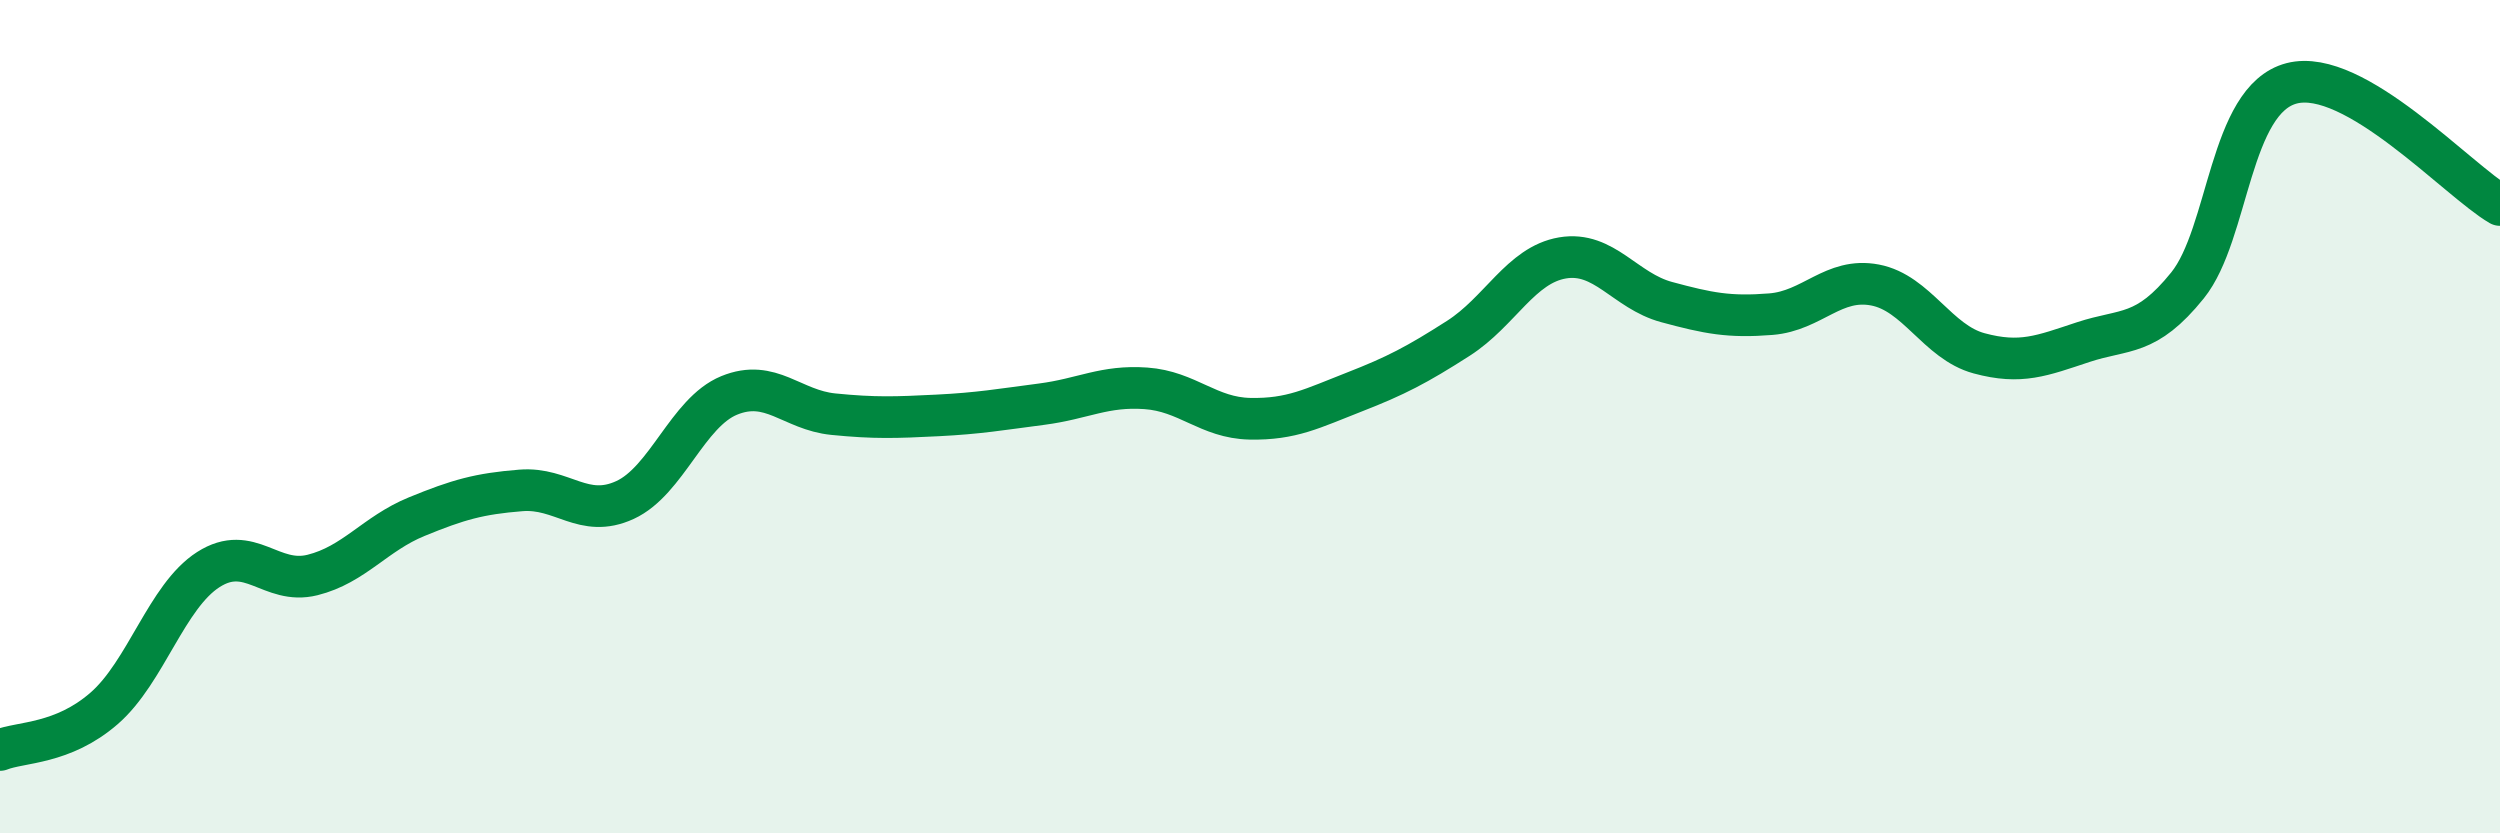
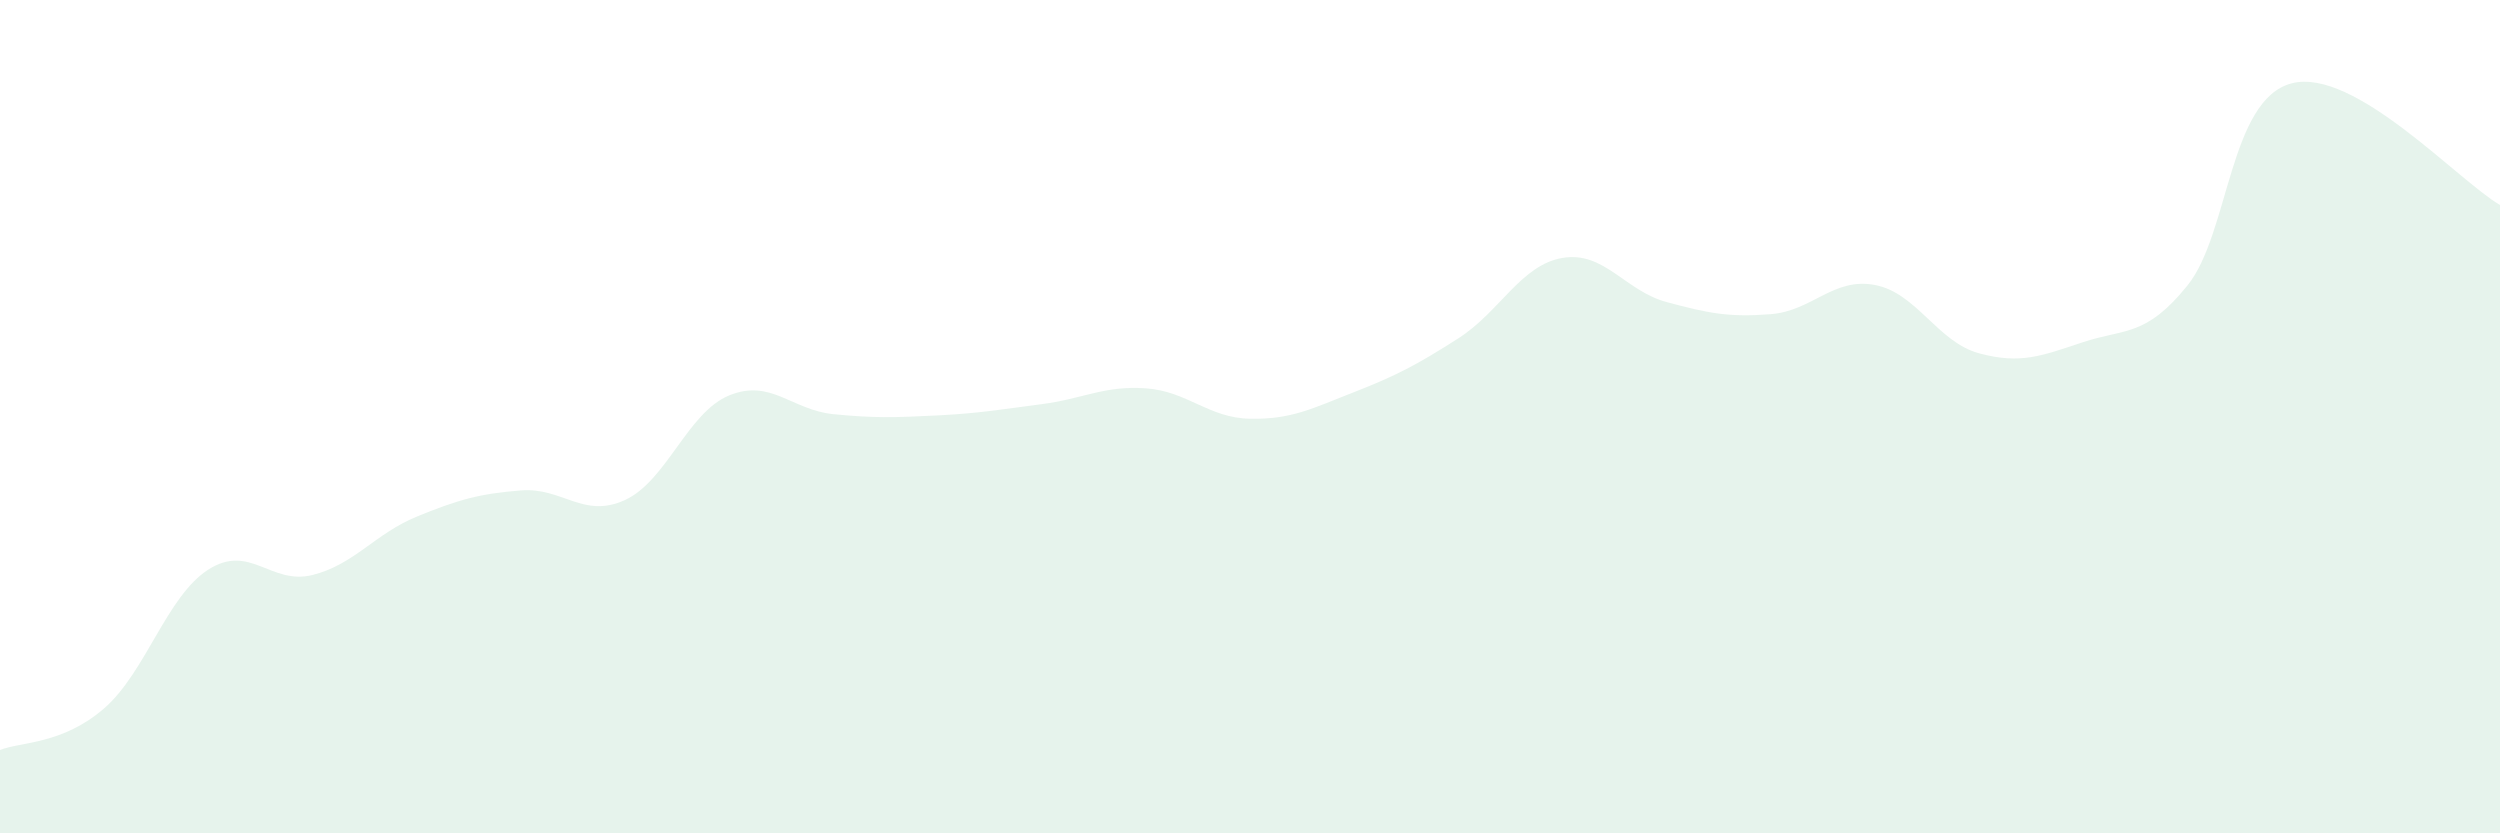
<svg xmlns="http://www.w3.org/2000/svg" width="60" height="20" viewBox="0 0 60 20">
  <path d="M 0,18 C 0.5,17.8 1.5,17.87 2.5,17 C 3.5,16.13 4,14.31 5,13.67 C 6,13.03 6.5,14.05 7.5,13.8 C 8.5,13.55 9,12.81 10,12.4 C 11,11.99 11.5,11.85 12.5,11.77 C 13.5,11.69 14,12.46 15,12 C 16,11.54 16.5,9.9 17.5,9.49 C 18.5,9.08 19,9.84 20,9.94 C 21,10.04 21.5,10.02 22.5,9.97 C 23.5,9.92 24,9.83 25,9.7 C 26,9.57 26.5,9.25 27.5,9.32 C 28.5,9.39 29,10.03 30,10.05 C 31,10.07 31.5,9.8 32.5,9.41 C 33.5,9.02 34,8.76 35,8.12 C 36,7.48 36.5,6.36 37.5,6.19 C 38.5,6.02 39,6.98 40,7.25 C 41,7.52 41.5,7.62 42.5,7.54 C 43.5,7.46 44,6.65 45,6.84 C 46,7.03 46.5,8.21 47.5,8.48 C 48.5,8.75 49,8.54 50,8.21 C 51,7.88 51.5,8.09 52.5,6.85 C 53.5,5.61 53.5,2.39 55,2 C 56.5,1.61 59,4.34 60,4.92L60 20L0 20Z" fill="#008740" opacity="0.1" stroke-linecap="round" stroke-linejoin="round" />
-   <path d="M 0,18 C 0.5,17.8 1.5,17.87 2.5,17 C 3.5,16.13 4,14.31 5,13.67 C 6,13.03 6.5,14.05 7.5,13.8 C 8.5,13.55 9,12.81 10,12.4 C 11,11.99 11.5,11.85 12.5,11.77 C 13.5,11.69 14,12.46 15,12 C 16,11.54 16.5,9.9 17.5,9.49 C 18.5,9.08 19,9.84 20,9.94 C 21,10.04 21.5,10.02 22.5,9.97 C 23.5,9.92 24,9.83 25,9.7 C 26,9.57 26.5,9.25 27.5,9.32 C 28.5,9.39 29,10.03 30,10.05 C 31,10.07 31.5,9.8 32.5,9.41 C 33.5,9.02 34,8.76 35,8.12 C 36,7.48 36.5,6.36 37.5,6.19 C 38.5,6.02 39,6.98 40,7.25 C 41,7.52 41.5,7.62 42.5,7.54 C 43.5,7.46 44,6.65 45,6.84 C 46,7.03 46.5,8.21 47.5,8.48 C 48.5,8.75 49,8.54 50,8.21 C 51,7.88 51.5,8.09 52.5,6.85 C 53.5,5.61 53.5,2.39 55,2 C 56.5,1.61 59,4.34 60,4.92" stroke="#008740" stroke-width="1" fill="none" stroke-linecap="round" stroke-linejoin="round" />
</svg>